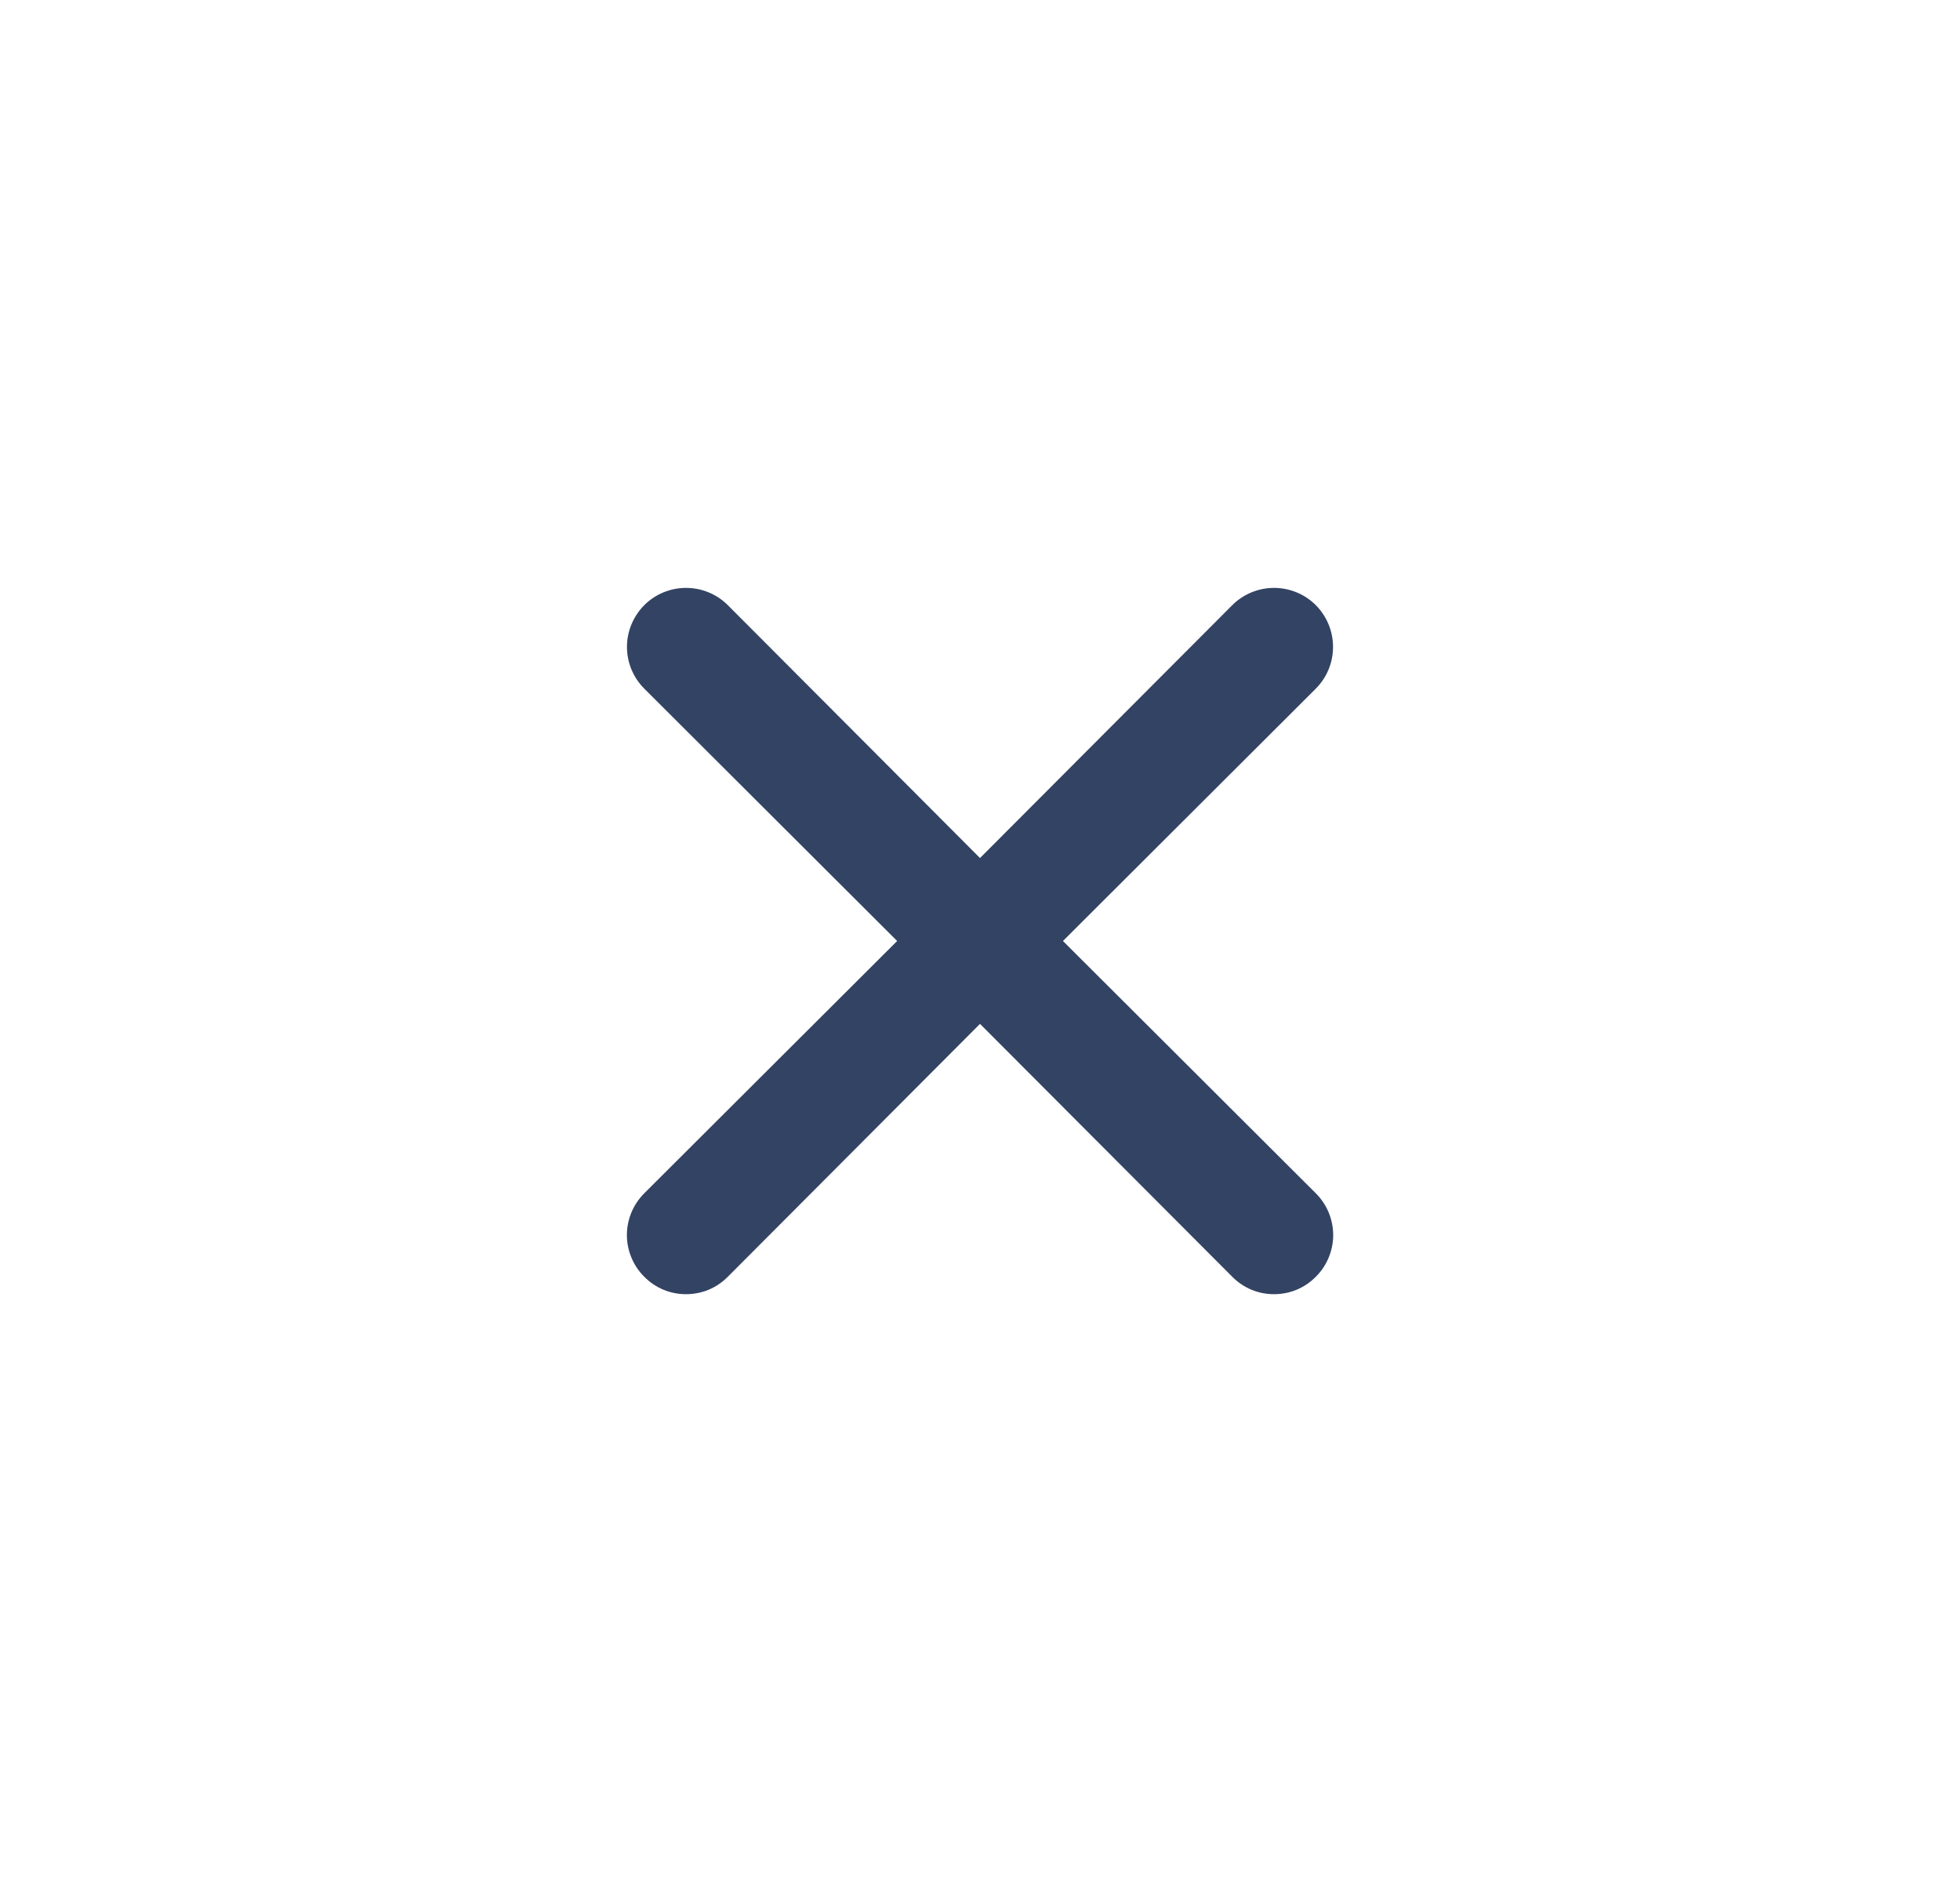
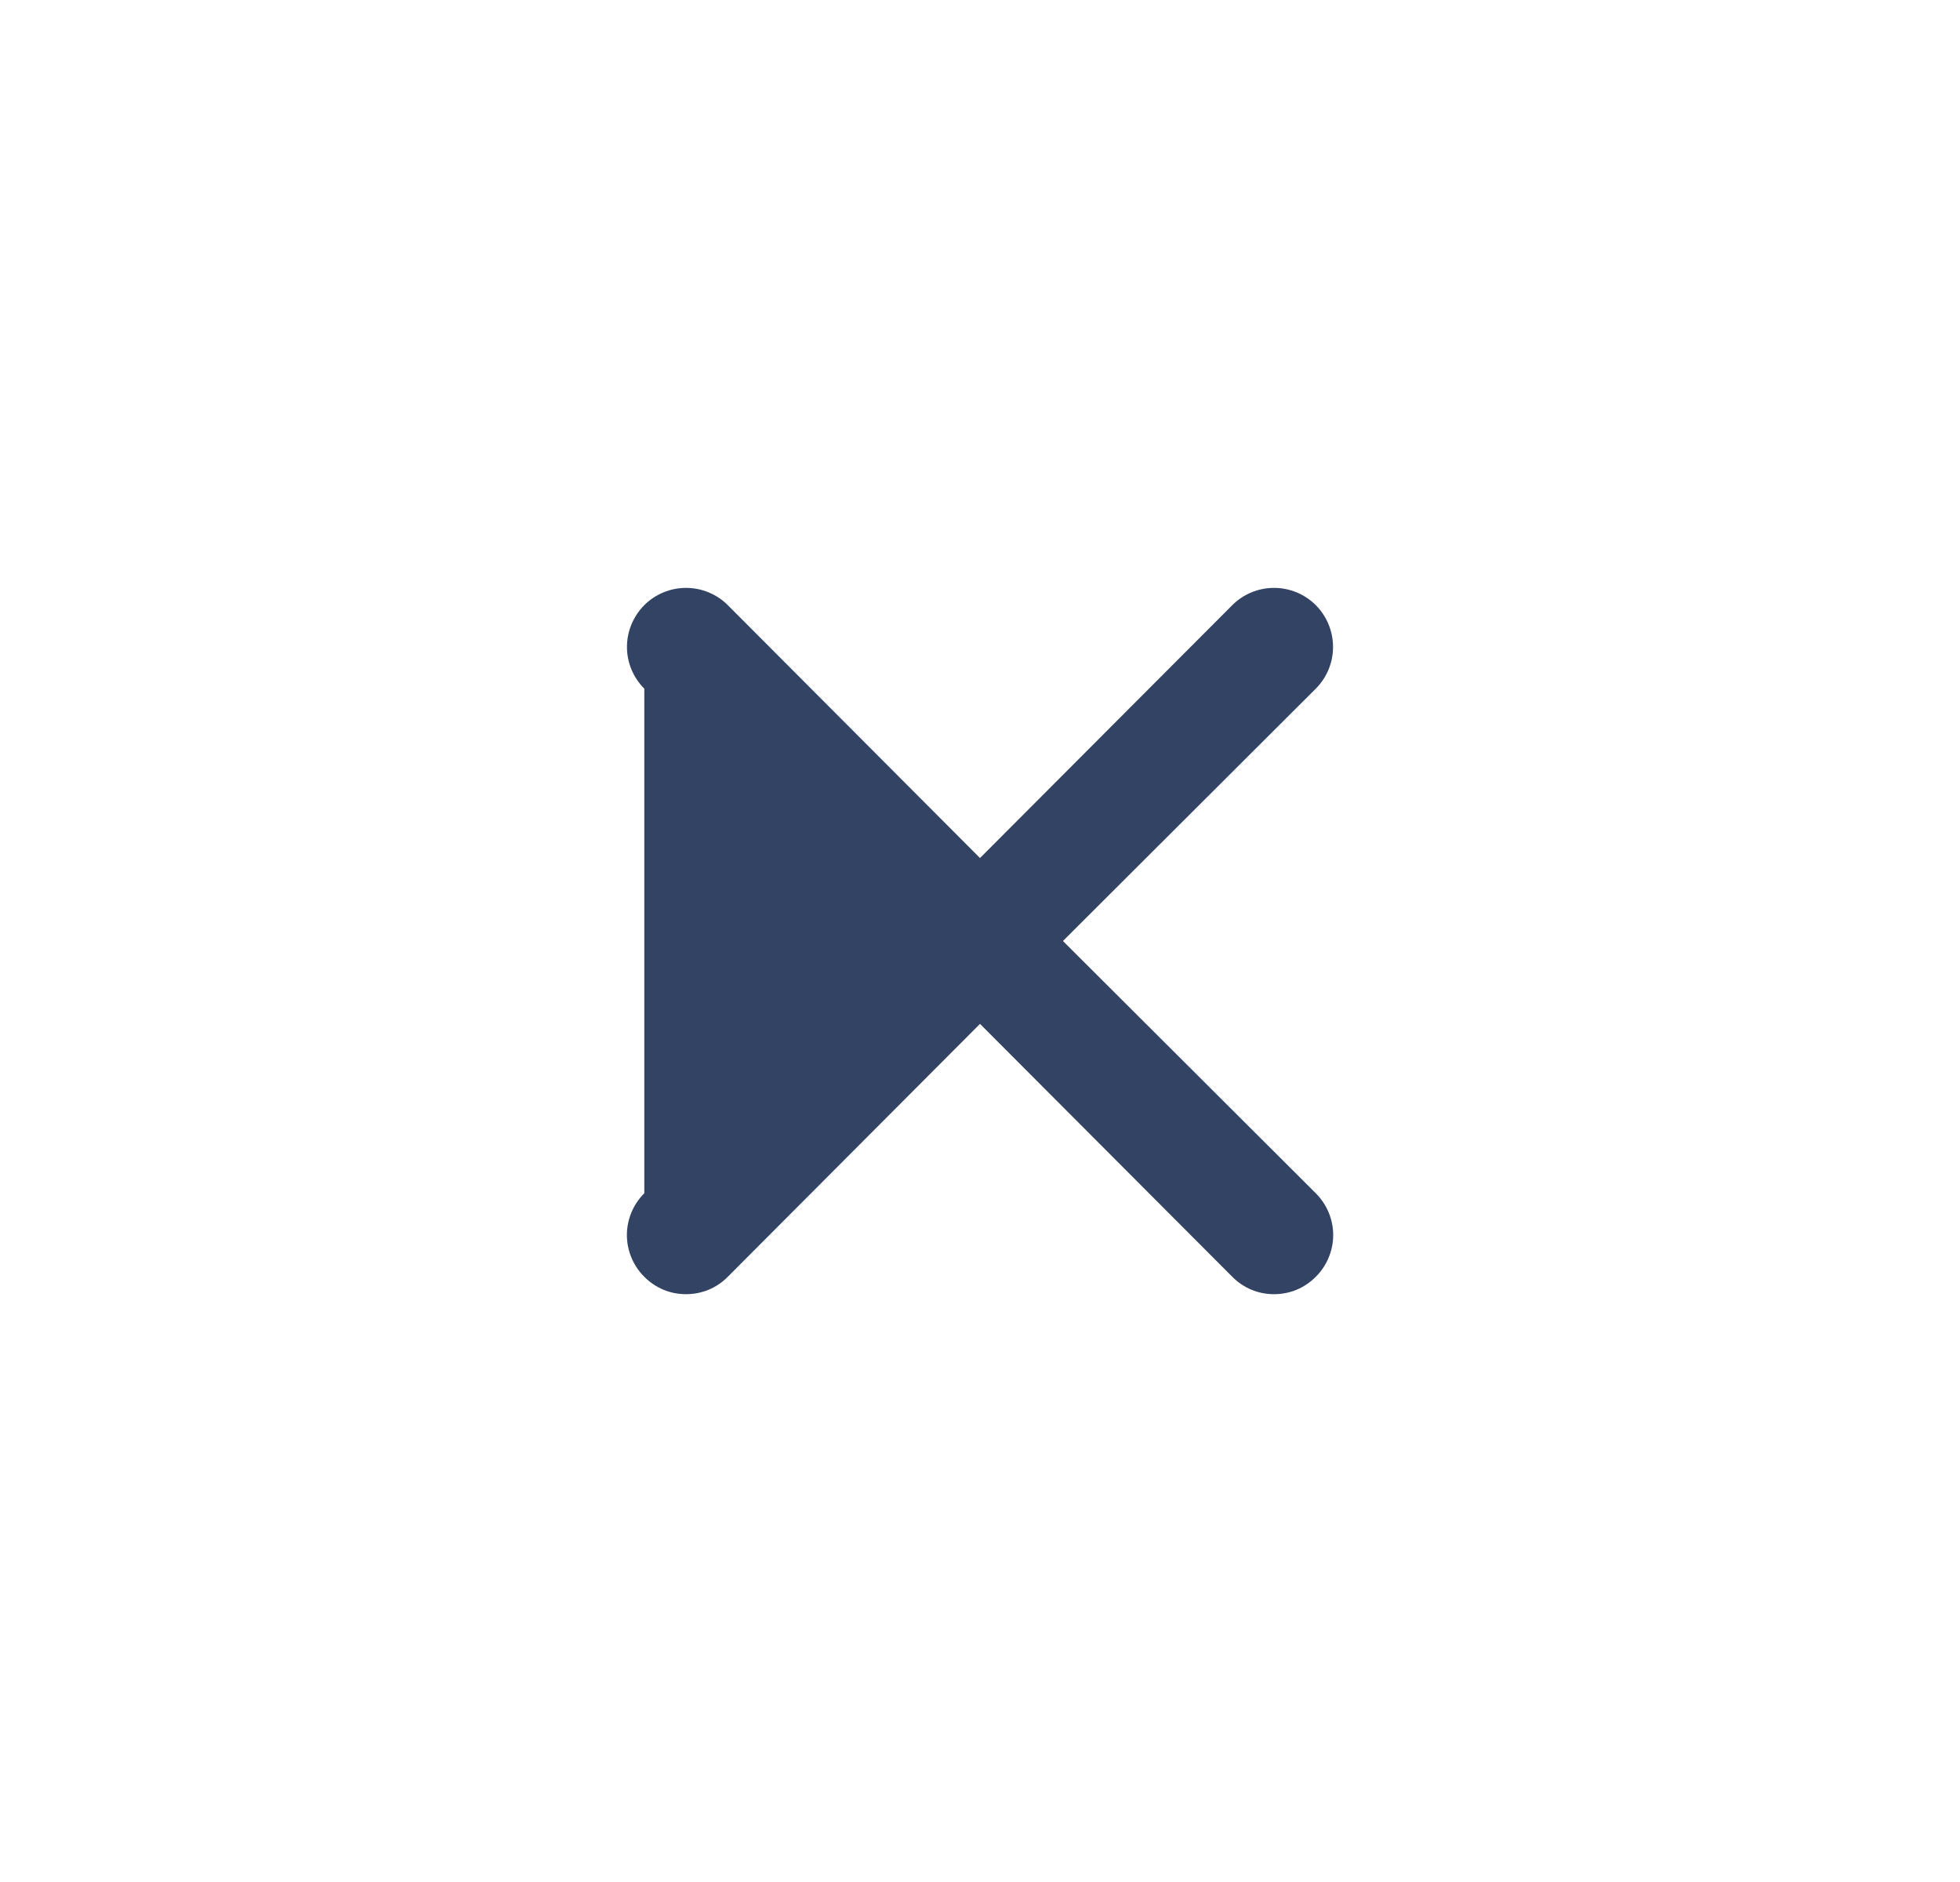
<svg xmlns="http://www.w3.org/2000/svg" width="25" height="24" viewBox="0 0 25 24" fill="none">
-   <path d="M13.558 12L16.783 8.782C16.924 8.641 17.003 8.45 17.003 8.25C17.003 8.05 16.924 7.859 16.783 7.717C16.642 7.576 16.45 7.497 16.25 7.497C16.051 7.497 15.859 7.576 15.718 7.717L12.5 10.942L9.283 7.717C9.142 7.576 8.95 7.497 8.75 7.497C8.551 7.497 8.359 7.576 8.218 7.717C8.077 7.859 7.997 8.05 7.997 8.25C7.997 8.45 8.077 8.641 8.218 8.782L11.443 12L8.218 15.217C8.148 15.287 8.092 15.37 8.054 15.461C8.016 15.553 7.996 15.651 7.996 15.75C7.996 15.849 8.016 15.947 8.054 16.038C8.092 16.13 8.148 16.213 8.218 16.282C8.288 16.353 8.371 16.409 8.462 16.447C8.553 16.485 8.651 16.504 8.75 16.504C8.849 16.504 8.947 16.485 9.039 16.447C9.13 16.409 9.213 16.353 9.283 16.282L12.5 13.057L15.718 16.282C15.788 16.353 15.871 16.409 15.962 16.447C16.053 16.485 16.151 16.504 16.25 16.504C16.349 16.504 16.448 16.485 16.539 16.447C16.63 16.409 16.713 16.353 16.783 16.282C16.853 16.213 16.909 16.13 16.947 16.038C16.985 15.947 17.005 15.849 17.005 15.75C17.005 15.651 16.985 15.553 16.947 15.461C16.909 15.37 16.853 15.287 16.783 15.217L13.558 12Z" fill="#334363" />
+   <path d="M13.558 12L16.783 8.782C16.924 8.641 17.003 8.45 17.003 8.25C17.003 8.05 16.924 7.859 16.783 7.717C16.642 7.576 16.45 7.497 16.25 7.497C16.051 7.497 15.859 7.576 15.718 7.717L12.5 10.942L9.283 7.717C9.142 7.576 8.95 7.497 8.75 7.497C8.551 7.497 8.359 7.576 8.218 7.717C8.077 7.859 7.997 8.05 7.997 8.25C7.997 8.45 8.077 8.641 8.218 8.782L8.218 15.217C8.148 15.287 8.092 15.37 8.054 15.461C8.016 15.553 7.996 15.651 7.996 15.75C7.996 15.849 8.016 15.947 8.054 16.038C8.092 16.13 8.148 16.213 8.218 16.282C8.288 16.353 8.371 16.409 8.462 16.447C8.553 16.485 8.651 16.504 8.75 16.504C8.849 16.504 8.947 16.485 9.039 16.447C9.13 16.409 9.213 16.353 9.283 16.282L12.5 13.057L15.718 16.282C15.788 16.353 15.871 16.409 15.962 16.447C16.053 16.485 16.151 16.504 16.25 16.504C16.349 16.504 16.448 16.485 16.539 16.447C16.63 16.409 16.713 16.353 16.783 16.282C16.853 16.213 16.909 16.13 16.947 16.038C16.985 15.947 17.005 15.849 17.005 15.75C17.005 15.651 16.985 15.553 16.947 15.461C16.909 15.37 16.853 15.287 16.783 15.217L13.558 12Z" fill="#334363" />
</svg>